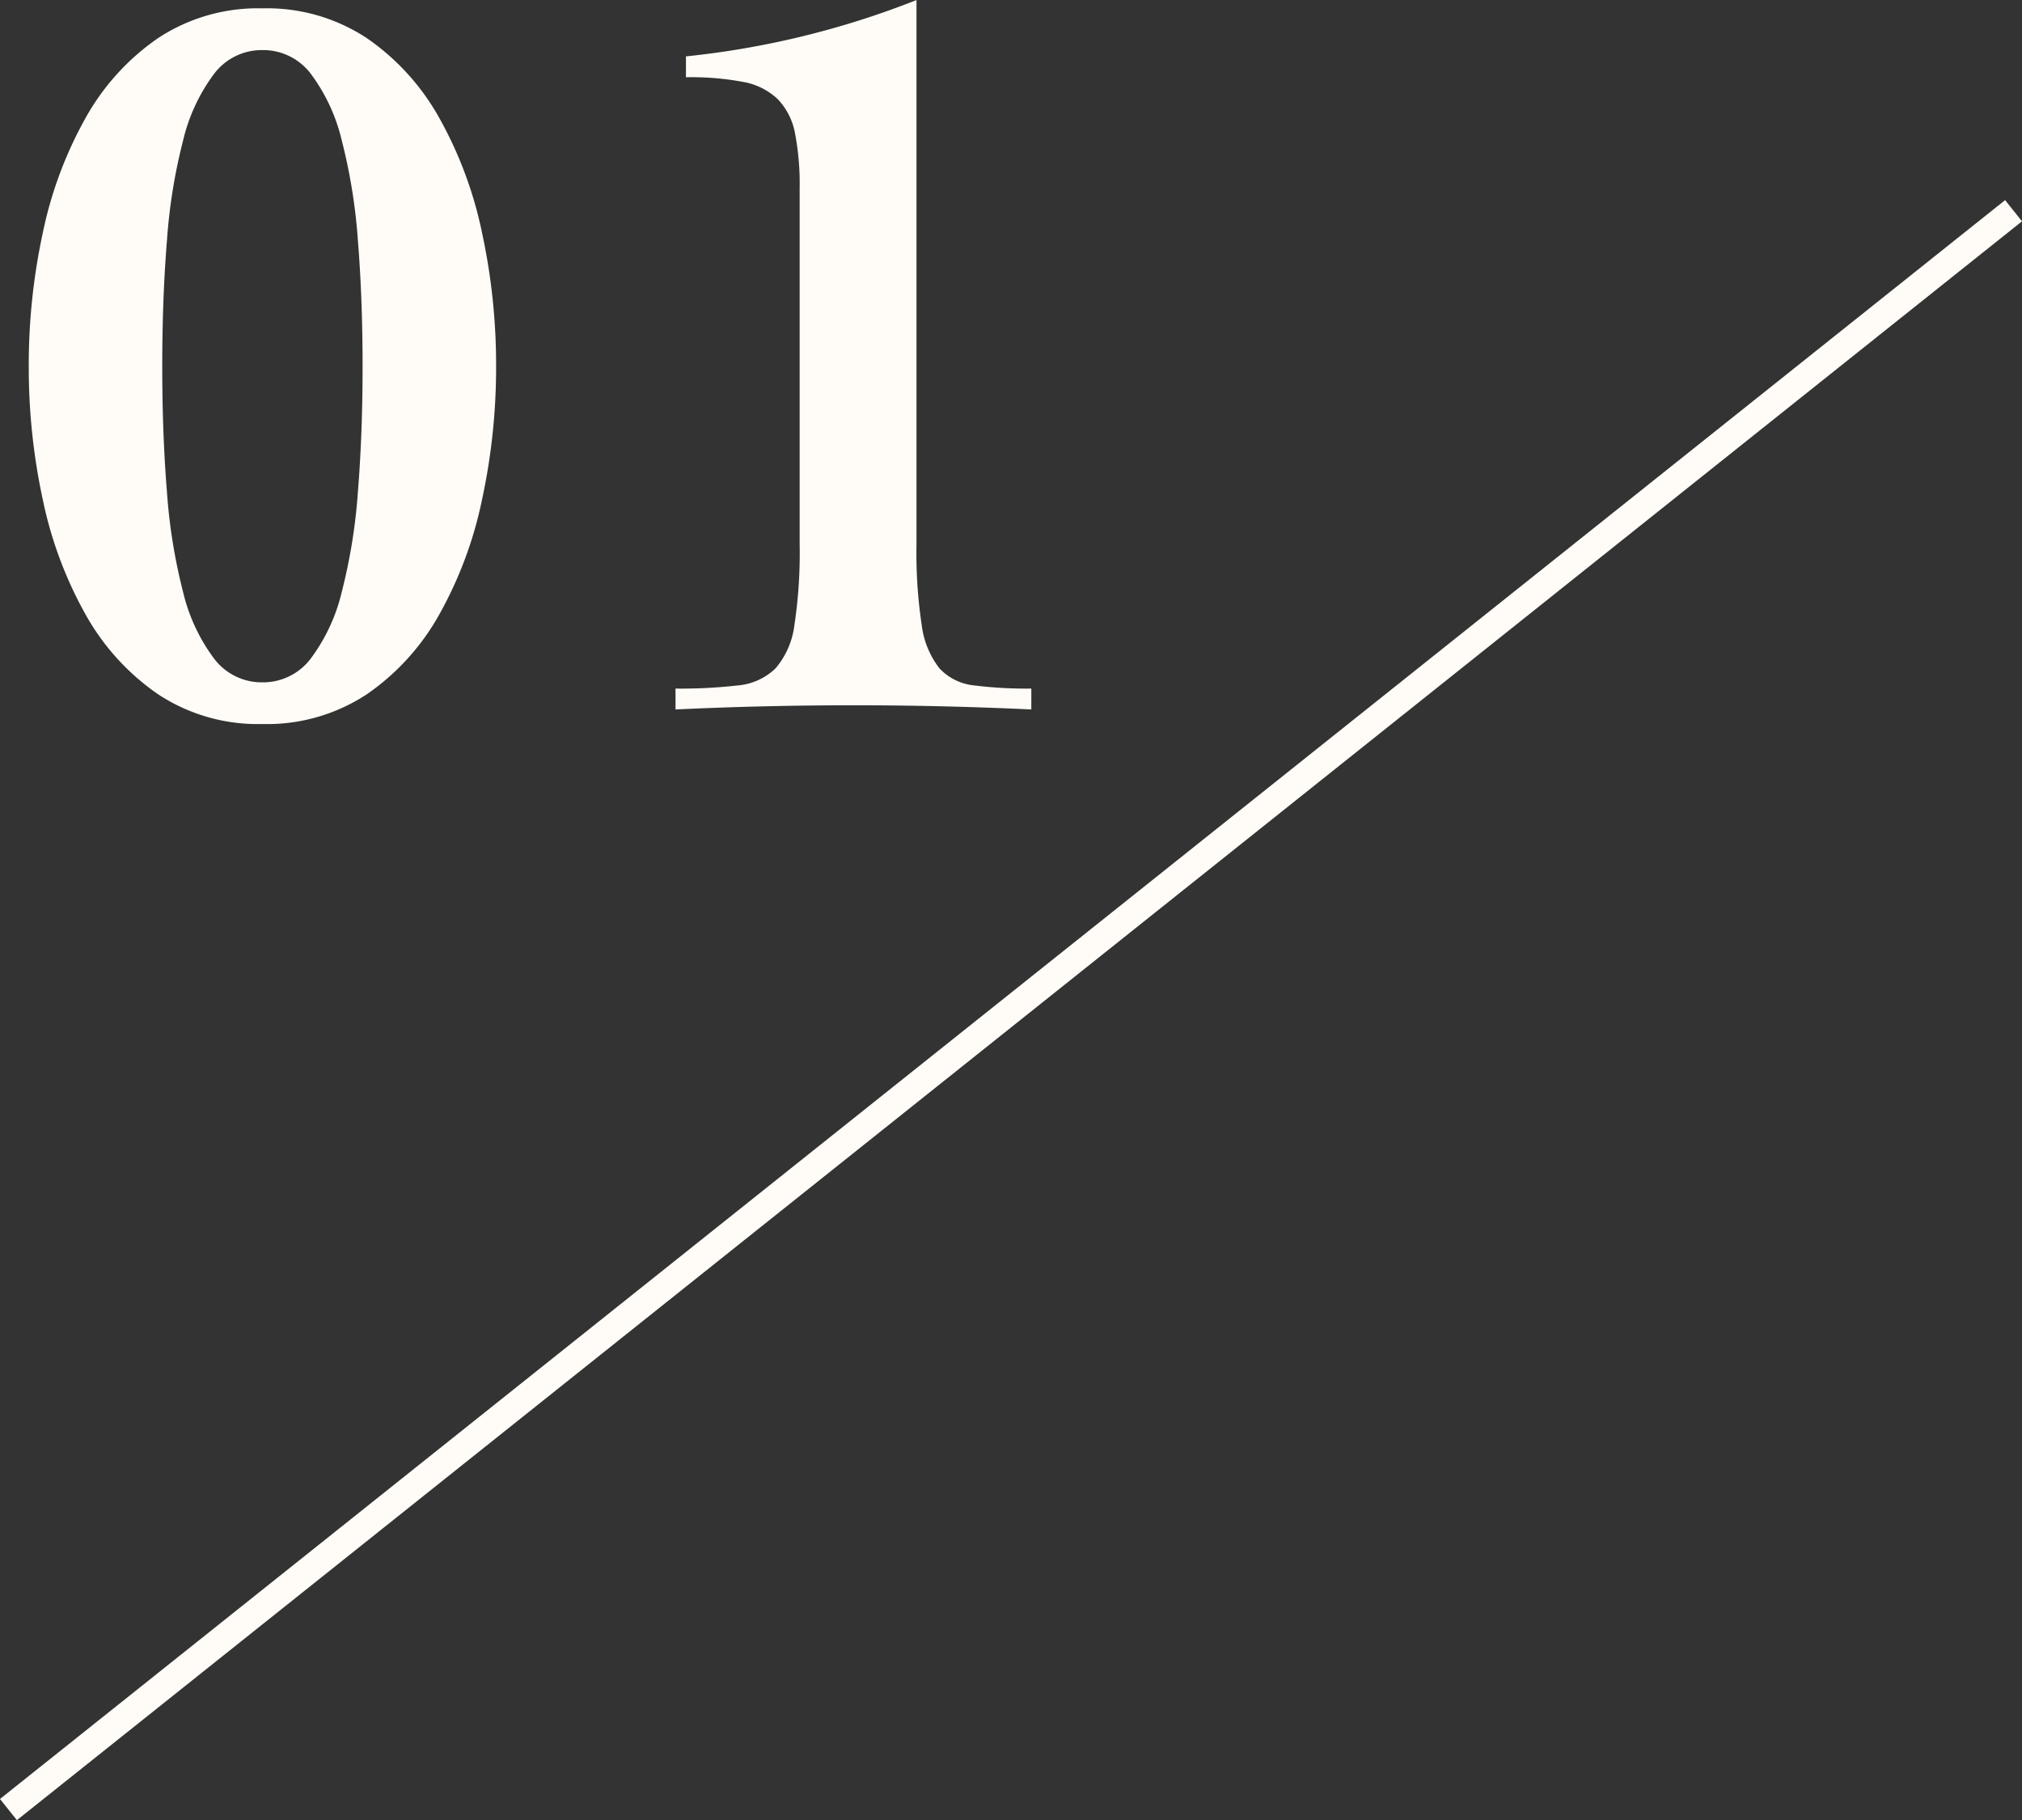
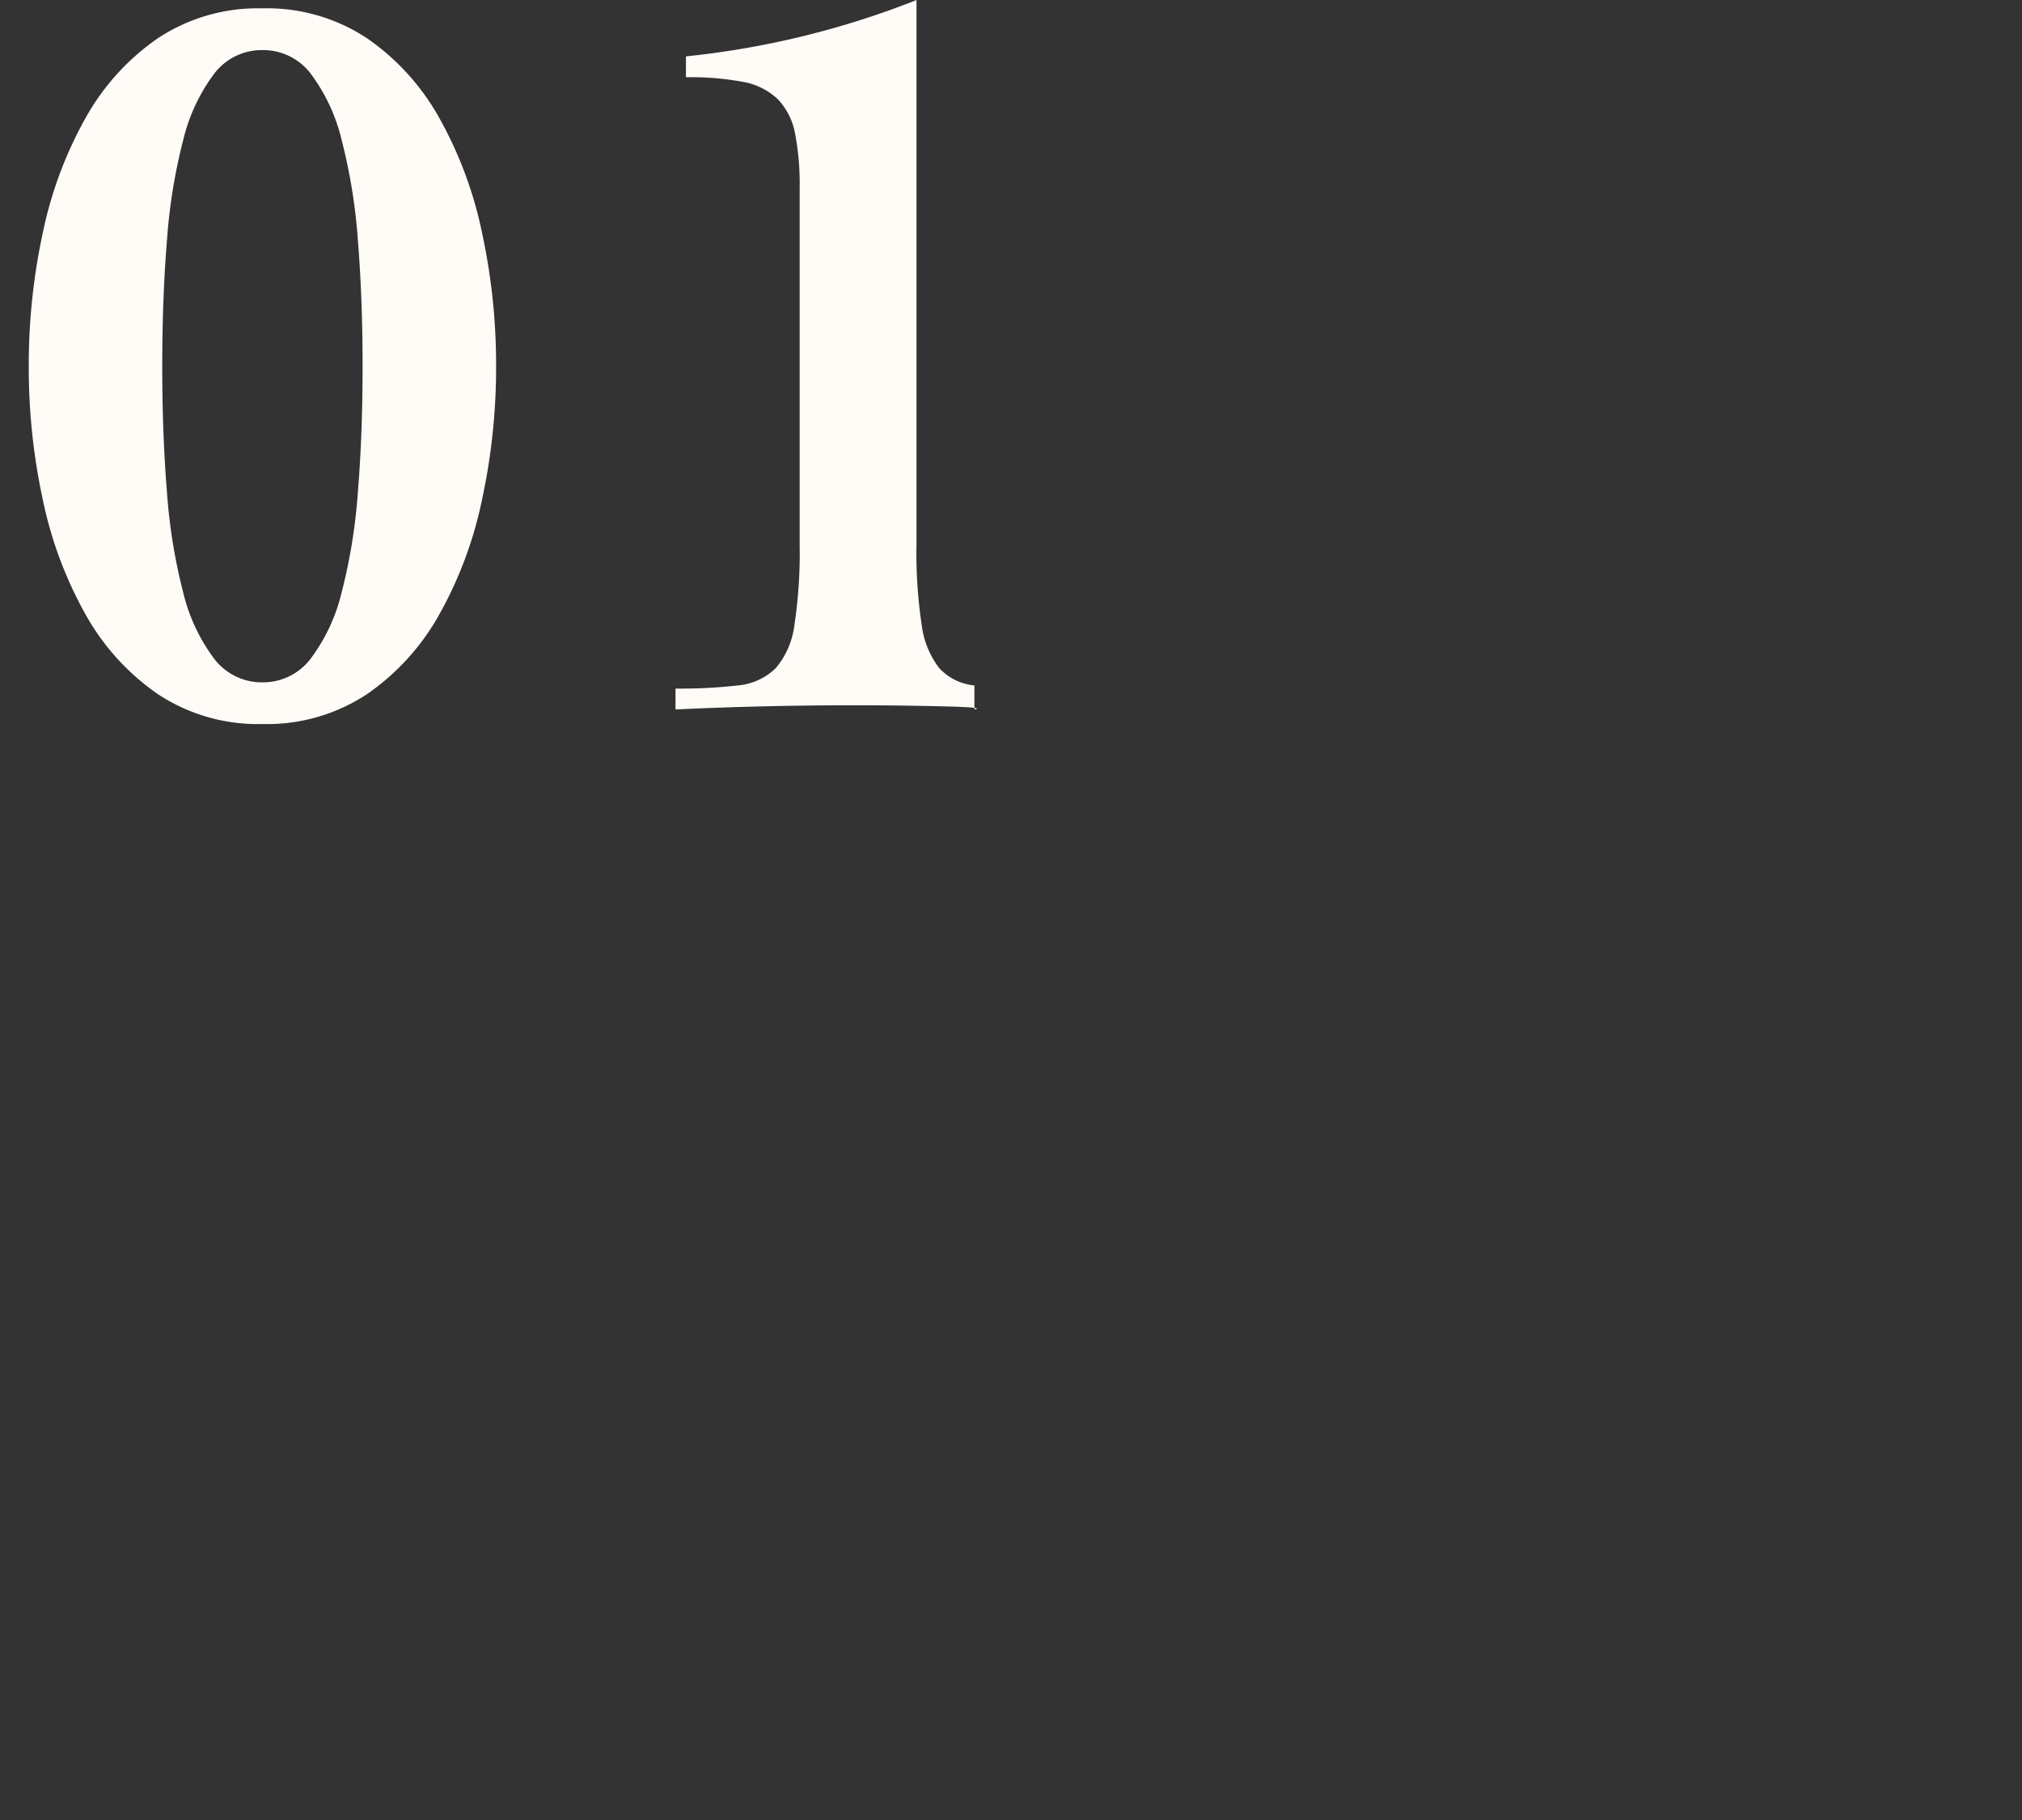
<svg xmlns="http://www.w3.org/2000/svg" width="149.247" height="134.334" viewBox="0 0 149.247 134.334">
  <rect x="0" y="0" width="149.247" height="134.334" fill="#333333" stroke="none" />
  <g id="グループ_304" data-name="グループ 304" transform="translate(-1079.901 -3244.948)">
-     <path id="パス_1242" data-name="パス 1242" d="M-23.254-48.356a4.411,4.411,0,0,0-3.58,1.771,13.344,13.344,0,0,0-2.272,4.89A41.213,41.213,0,0,0-30.3-34.3q-.347,4.273-.347,9.278t.347,9.278a41.213,41.213,0,0,0,1.193,7.392,13.344,13.344,0,0,0,2.272,4.889,4.411,4.411,0,0,0,3.58,1.771,4.411,4.411,0,0,0,3.58-1.771A13.344,13.344,0,0,0-17.4-8.354a41.213,41.213,0,0,0,1.194-7.392q.346-4.273.346-9.278t-.346-9.278A41.213,41.213,0,0,0-17.4-41.7a13.344,13.344,0,0,0-2.271-4.89A4.411,4.411,0,0,0-23.254-48.356Zm0-3.08a13.382,13.382,0,0,1,7.7,2.194,17.469,17.469,0,0,1,5.352,5.89,29.6,29.6,0,0,1,3.157,8.47,46.2,46.2,0,0,1,1.04,9.856,46.2,46.2,0,0,1-1.04,9.856A29.6,29.6,0,0,1-10.2-6.7a17.469,17.469,0,0,1-5.352,5.89,13.382,13.382,0,0,1-7.7,2.194,13.382,13.382,0,0,1-7.7-2.194A17.469,17.469,0,0,1-36.306-6.7a29.6,29.6,0,0,1-3.157-8.47A46.2,46.2,0,0,1-40.5-25.025a46.2,46.2,0,0,1,1.039-9.856,29.6,29.6,0,0,1,3.157-8.47,17.469,17.469,0,0,1,5.351-5.89A13.382,13.382,0,0,1-23.254-51.436ZM7.238-1.232a37.321,37.321,0,0,0,4.582-.231A4.562,4.562,0,0,0,14.63-2.734a6.064,6.064,0,0,0,1.386-3.2,35.516,35.516,0,0,0,.385-5.929V-38.115a19.862,19.862,0,0,0-.346-4.119,4.941,4.941,0,0,0-1.271-2.5,4.967,4.967,0,0,0-2.541-1.271,20.923,20.923,0,0,0-4.235-.346v-1.54a64.006,64.006,0,0,0,17.017-4.158v40.194a35.516,35.516,0,0,0,.385,5.929,6.492,6.492,0,0,0,1.309,3.2A4.064,4.064,0,0,0,29.3-1.463a31.315,31.315,0,0,0,4.2.231V.308Q30.184.154,26.911.077T20.4,0q-3.311,0-6.583.077T7.238.308Z" transform="translate(1122.524 3297)" fill="#fffcf7" />
-     <path id="パス_1217" data-name="パス 1217" d="M0,148,148,30" transform="translate(1080.524 3230.5)" fill="none" stroke="#fffcf7" stroke-width="2" />
+     <path id="パス_1242" data-name="パス 1242" d="M-23.254-48.356a4.411,4.411,0,0,0-3.58,1.771,13.344,13.344,0,0,0-2.272,4.89A41.213,41.213,0,0,0-30.3-34.3q-.347,4.273-.347,9.278t.347,9.278a41.213,41.213,0,0,0,1.193,7.392,13.344,13.344,0,0,0,2.272,4.889,4.411,4.411,0,0,0,3.58,1.771,4.411,4.411,0,0,0,3.58-1.771A13.344,13.344,0,0,0-17.4-8.354a41.213,41.213,0,0,0,1.194-7.392q.346-4.273.346-9.278t-.346-9.278A41.213,41.213,0,0,0-17.4-41.7a13.344,13.344,0,0,0-2.271-4.89A4.411,4.411,0,0,0-23.254-48.356Zm0-3.08a13.382,13.382,0,0,1,7.7,2.194,17.469,17.469,0,0,1,5.352,5.89,29.6,29.6,0,0,1,3.157,8.47,46.2,46.2,0,0,1,1.04,9.856,46.2,46.2,0,0,1-1.04,9.856A29.6,29.6,0,0,1-10.2-6.7a17.469,17.469,0,0,1-5.352,5.89,13.382,13.382,0,0,1-7.7,2.194,13.382,13.382,0,0,1-7.7-2.194A17.469,17.469,0,0,1-36.306-6.7a29.6,29.6,0,0,1-3.157-8.47A46.2,46.2,0,0,1-40.5-25.025a46.2,46.2,0,0,1,1.039-9.856,29.6,29.6,0,0,1,3.157-8.47,17.469,17.469,0,0,1,5.351-5.89A13.382,13.382,0,0,1-23.254-51.436ZM7.238-1.232a37.321,37.321,0,0,0,4.582-.231A4.562,4.562,0,0,0,14.63-2.734a6.064,6.064,0,0,0,1.386-3.2,35.516,35.516,0,0,0,.385-5.929V-38.115a19.862,19.862,0,0,0-.346-4.119,4.941,4.941,0,0,0-1.271-2.5,4.967,4.967,0,0,0-2.541-1.271,20.923,20.923,0,0,0-4.235-.346v-1.54a64.006,64.006,0,0,0,17.017-4.158v40.194a35.516,35.516,0,0,0,.385,5.929,6.492,6.492,0,0,0,1.309,3.2A4.064,4.064,0,0,0,29.3-1.463V.308Q30.184.154,26.911.077T20.4,0q-3.311,0-6.583.077T7.238.308Z" transform="translate(1122.524 3297)" fill="#fffcf7" />
  </g>
</svg>